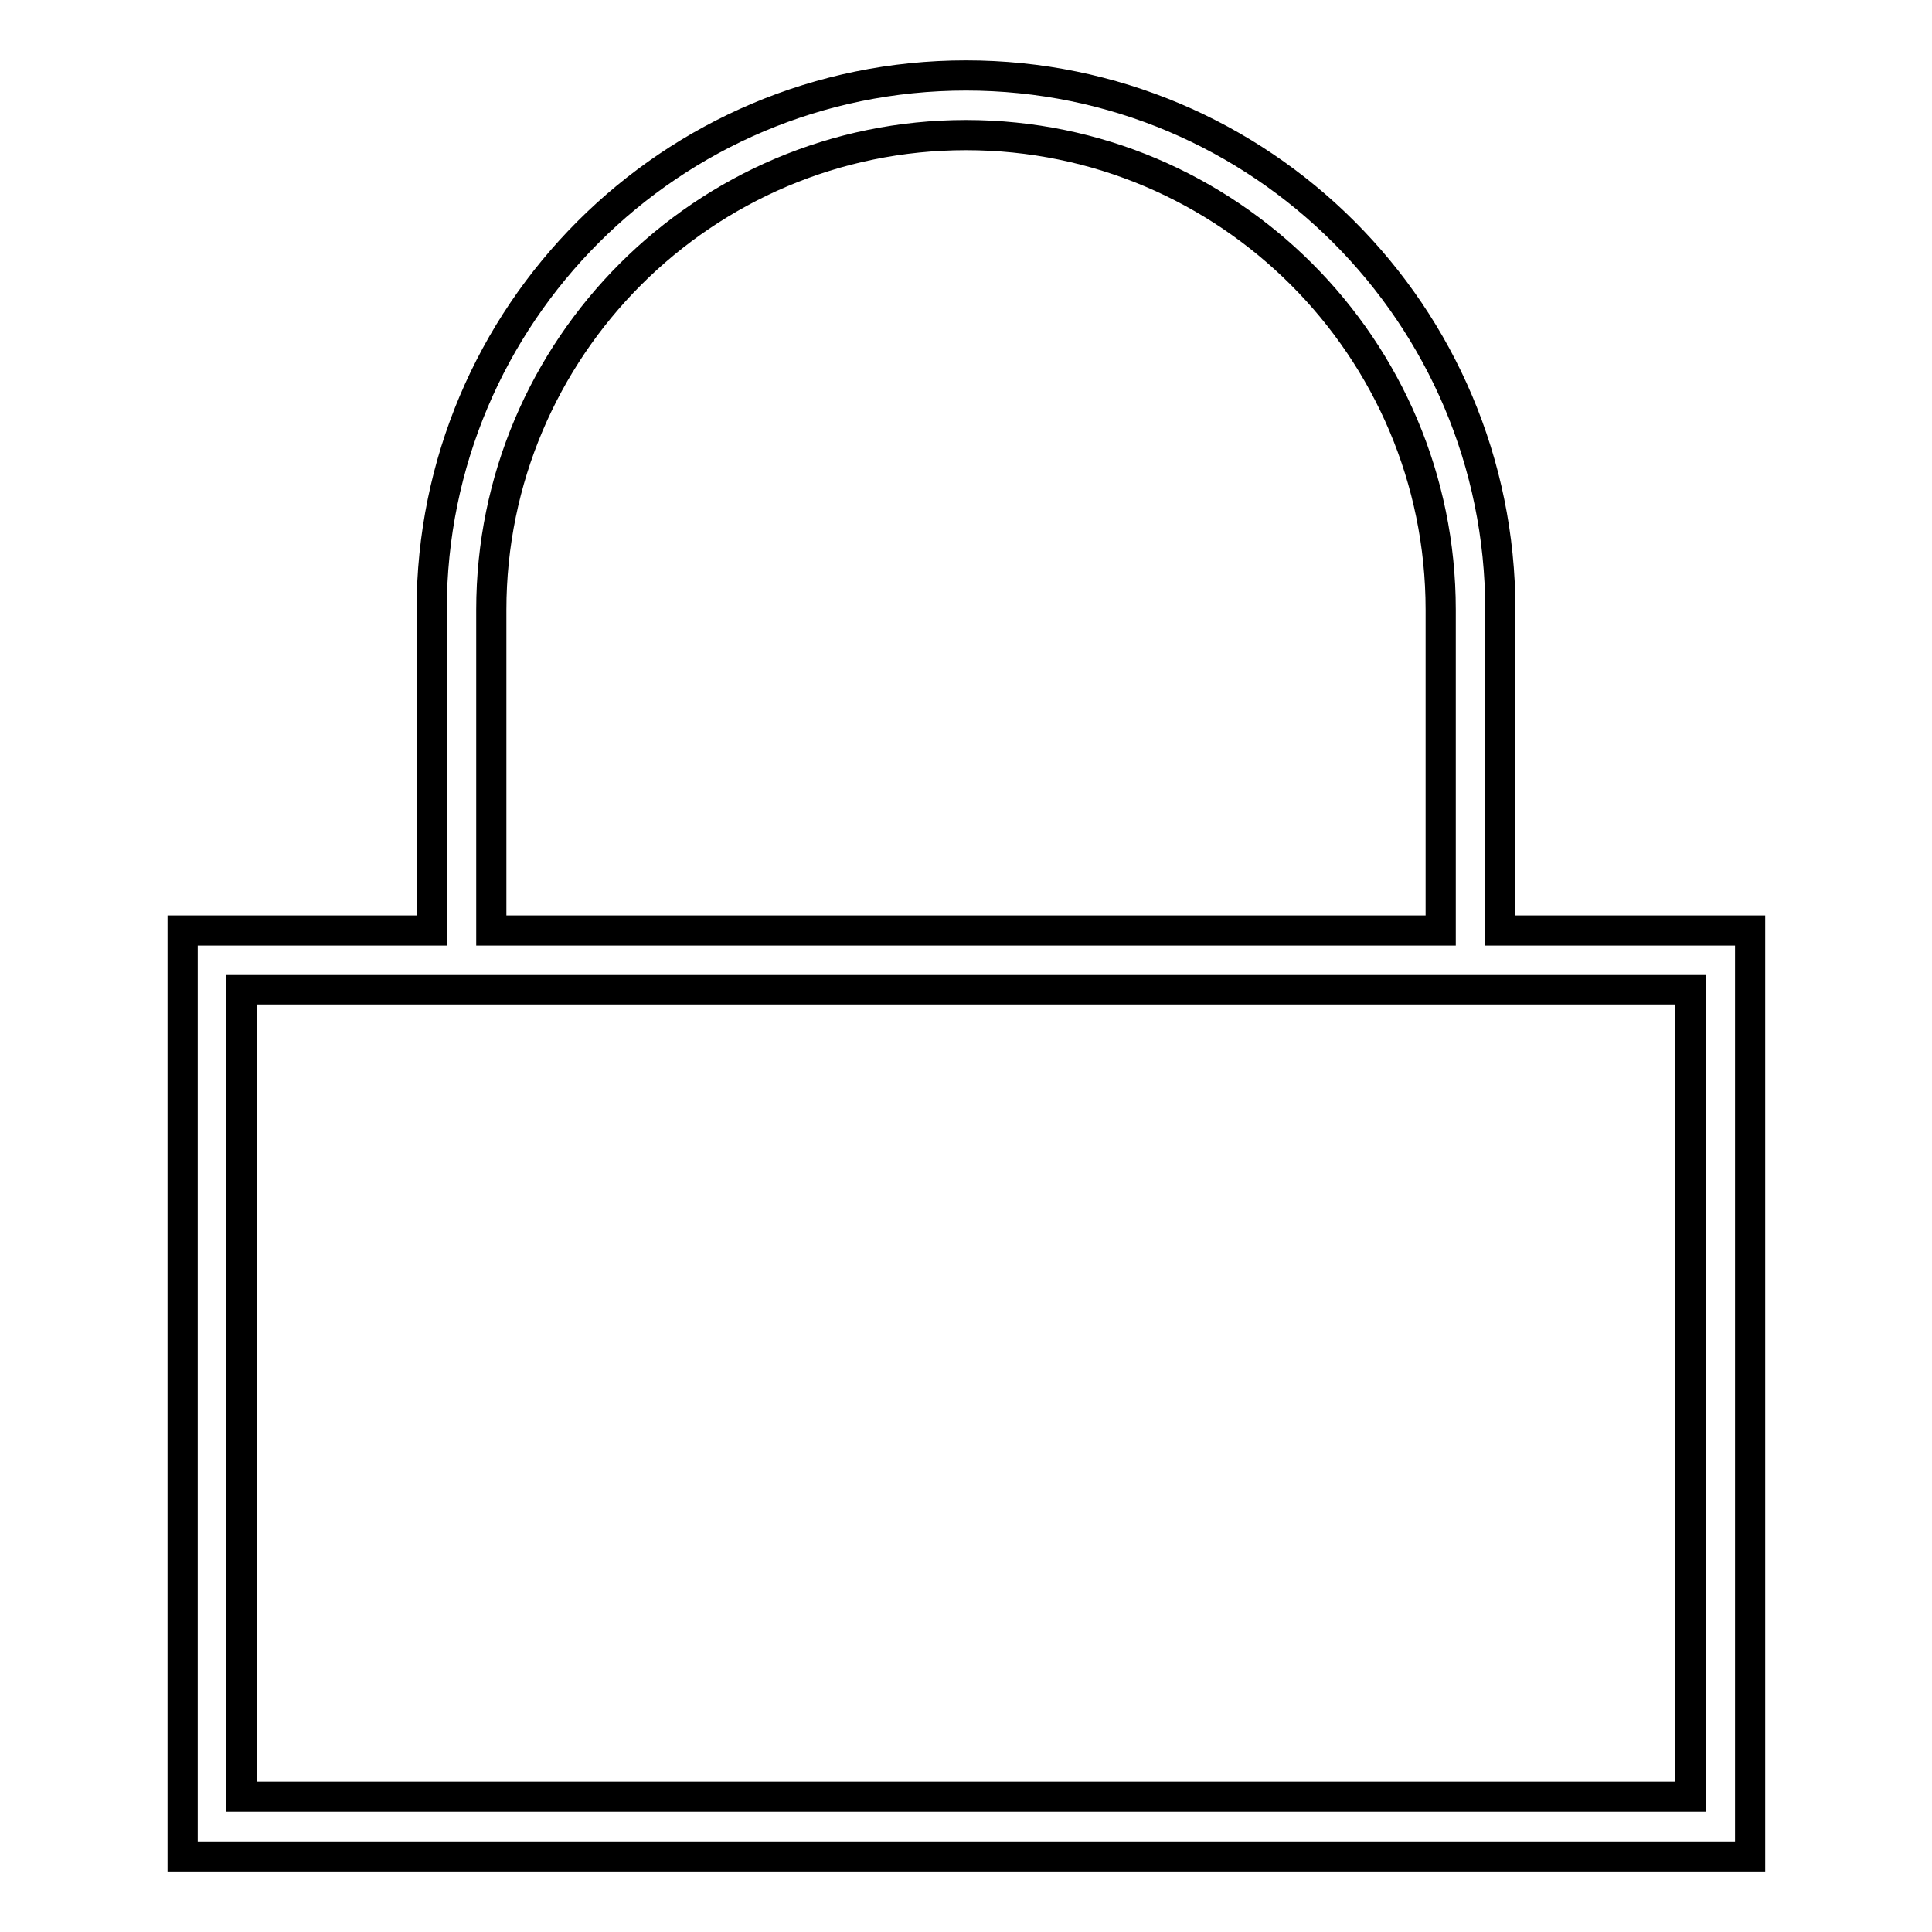
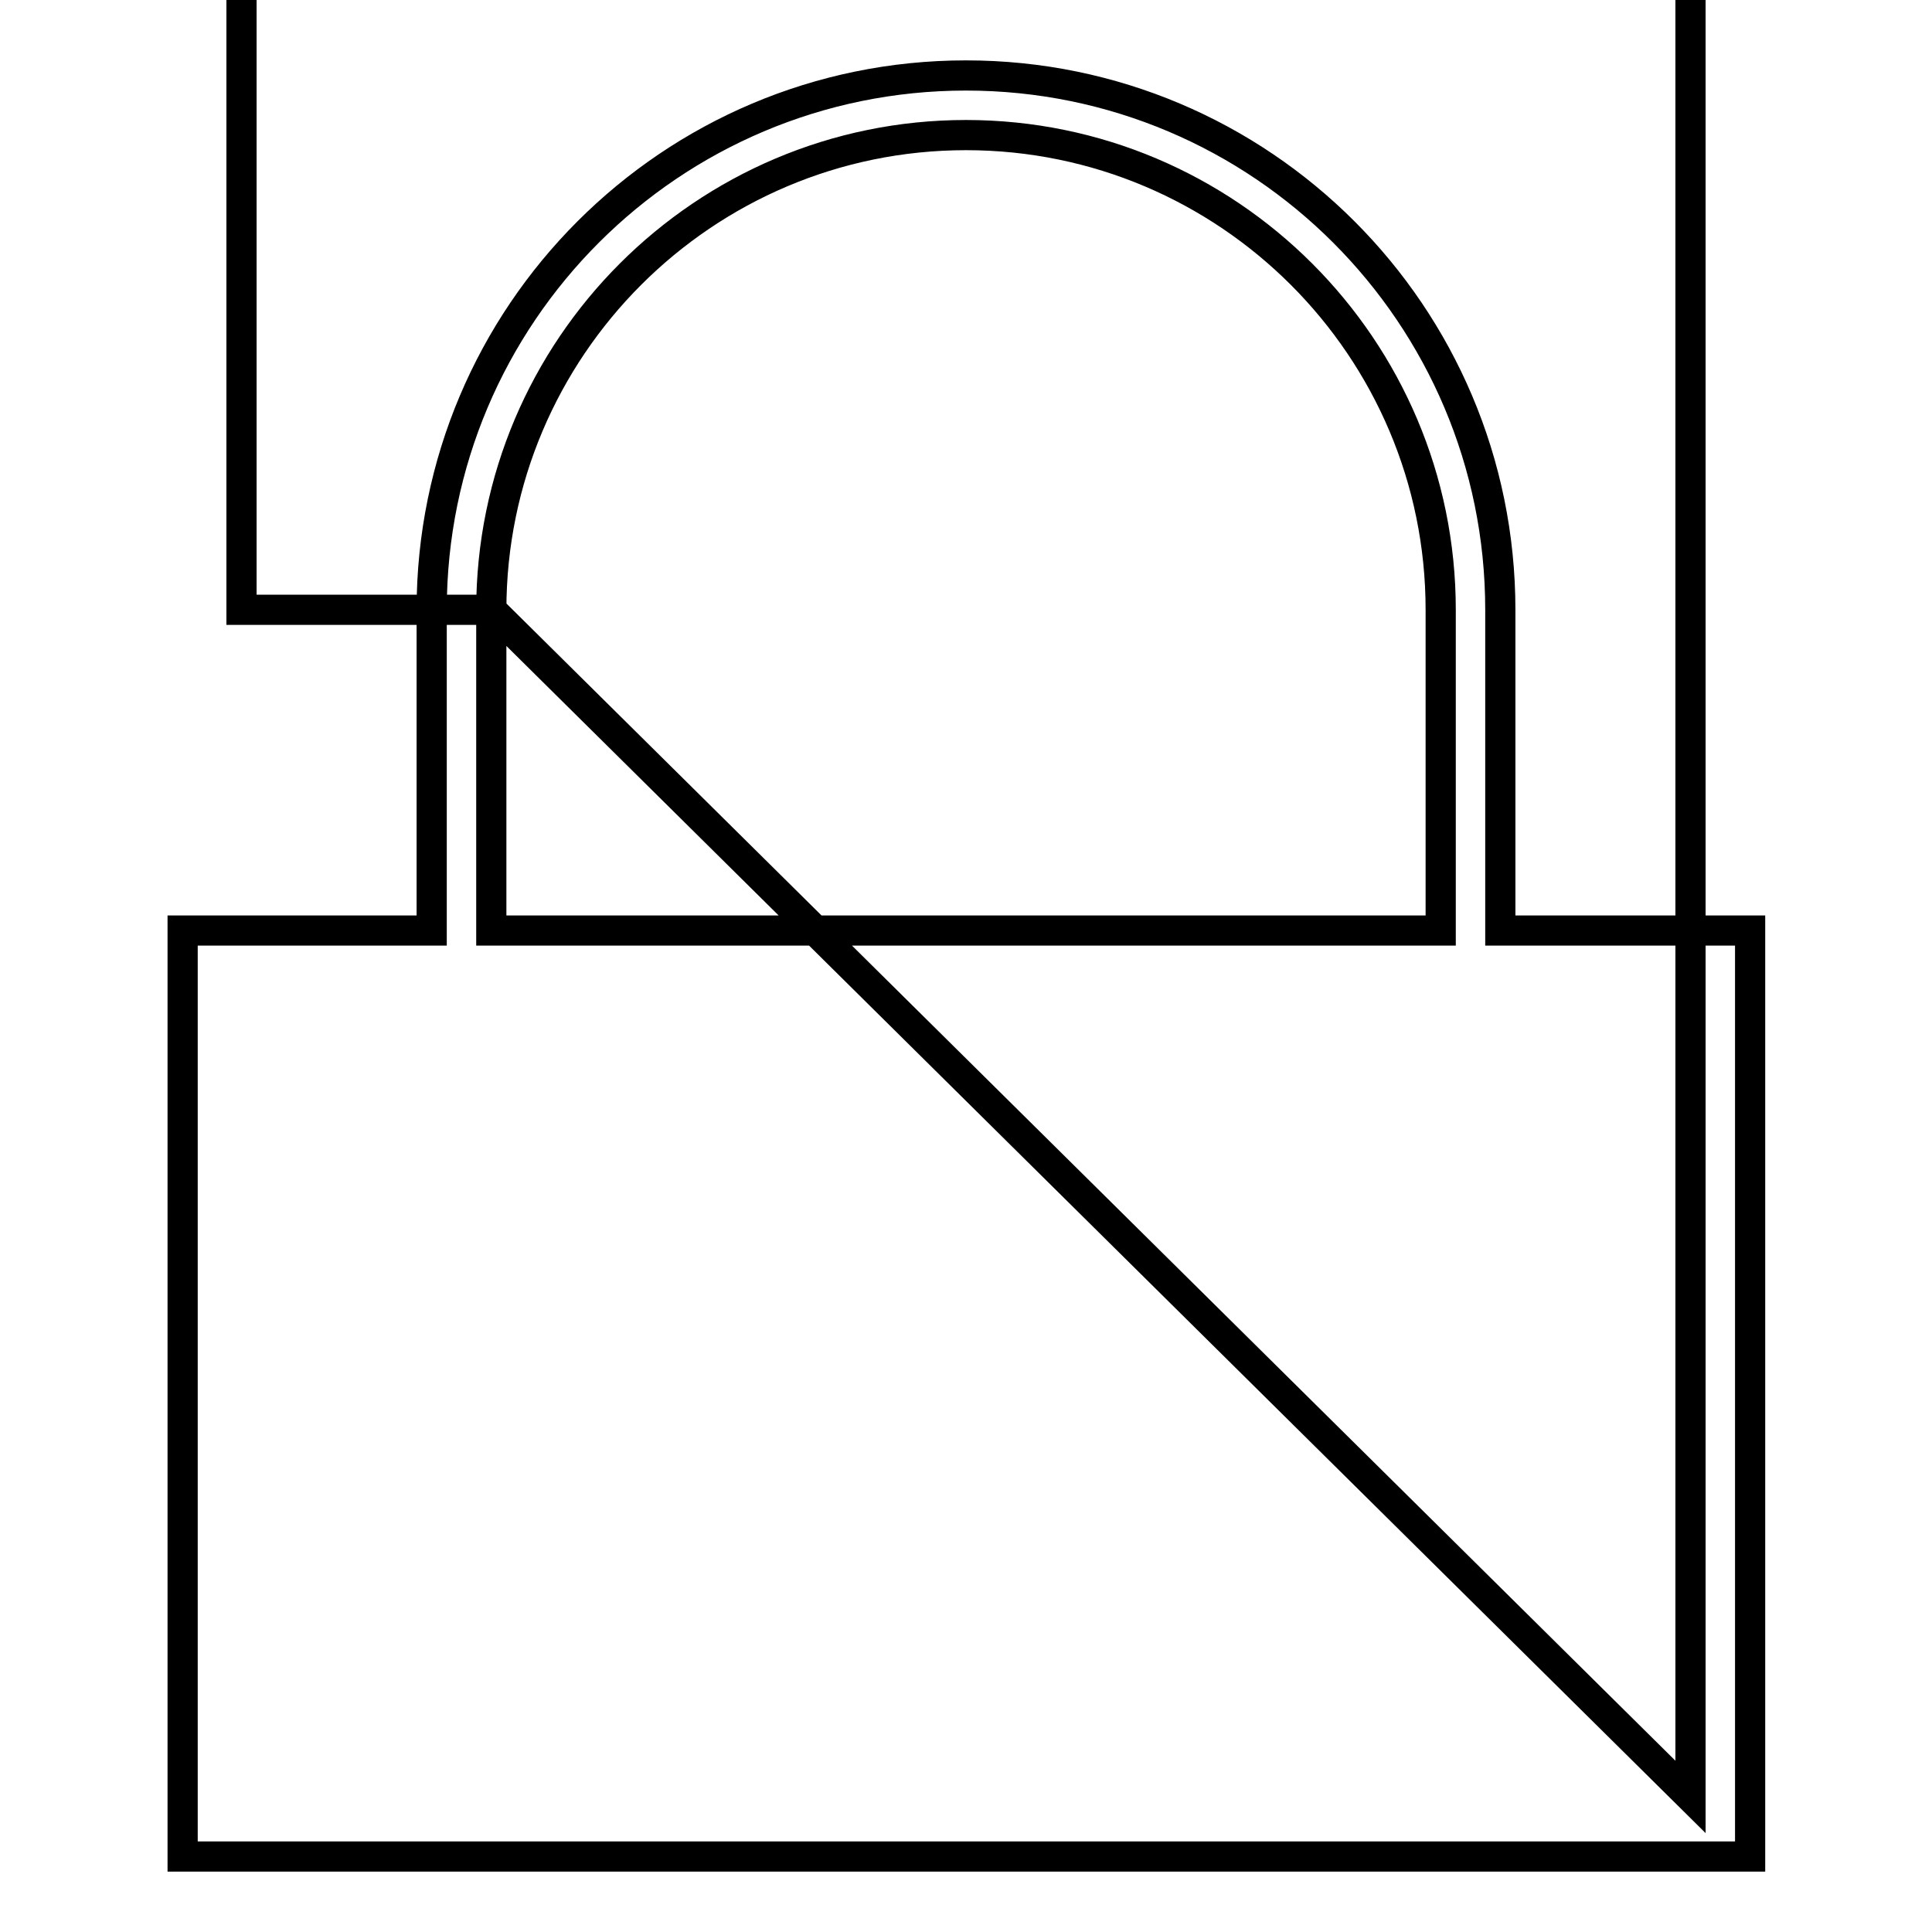
<svg xmlns="http://www.w3.org/2000/svg" version="1.1" x="0px" y="0px" viewBox="0 0 256 256" enable-background="new 0 0 256 256" xml:space="preserve">
  <g>
-     <path stroke-width="4" fill-opacity="0" stroke="#000000" d="M212.3,123.3h-13.5V80.8c0-39.1-31.7-70.8-70.8-70.8c-39.1,0-70.8,31.7-70.8,70.8v42.5H55H24.2V246h207.7 V123.3H212.3z M65.1,80.8c0-34.7,28.2-62.9,62.9-62.9c34.7,0,62.9,28.2,62.9,62.9v42.5H65.1V80.8z M224,238.1H32v-107H55h10.1 h125.9h21.4H224V238.1z" />
+     <path stroke-width="4" fill-opacity="0" stroke="#000000" d="M212.3,123.3h-13.5V80.8c0-39.1-31.7-70.8-70.8-70.8c-39.1,0-70.8,31.7-70.8,70.8v42.5H55H24.2V246h207.7 V123.3H212.3z M65.1,80.8c0-34.7,28.2-62.9,62.9-62.9c34.7,0,62.9,28.2,62.9,62.9v42.5H65.1V80.8z H32v-107H55h10.1 h125.9h21.4H224V238.1z" />
  </g>
</svg>